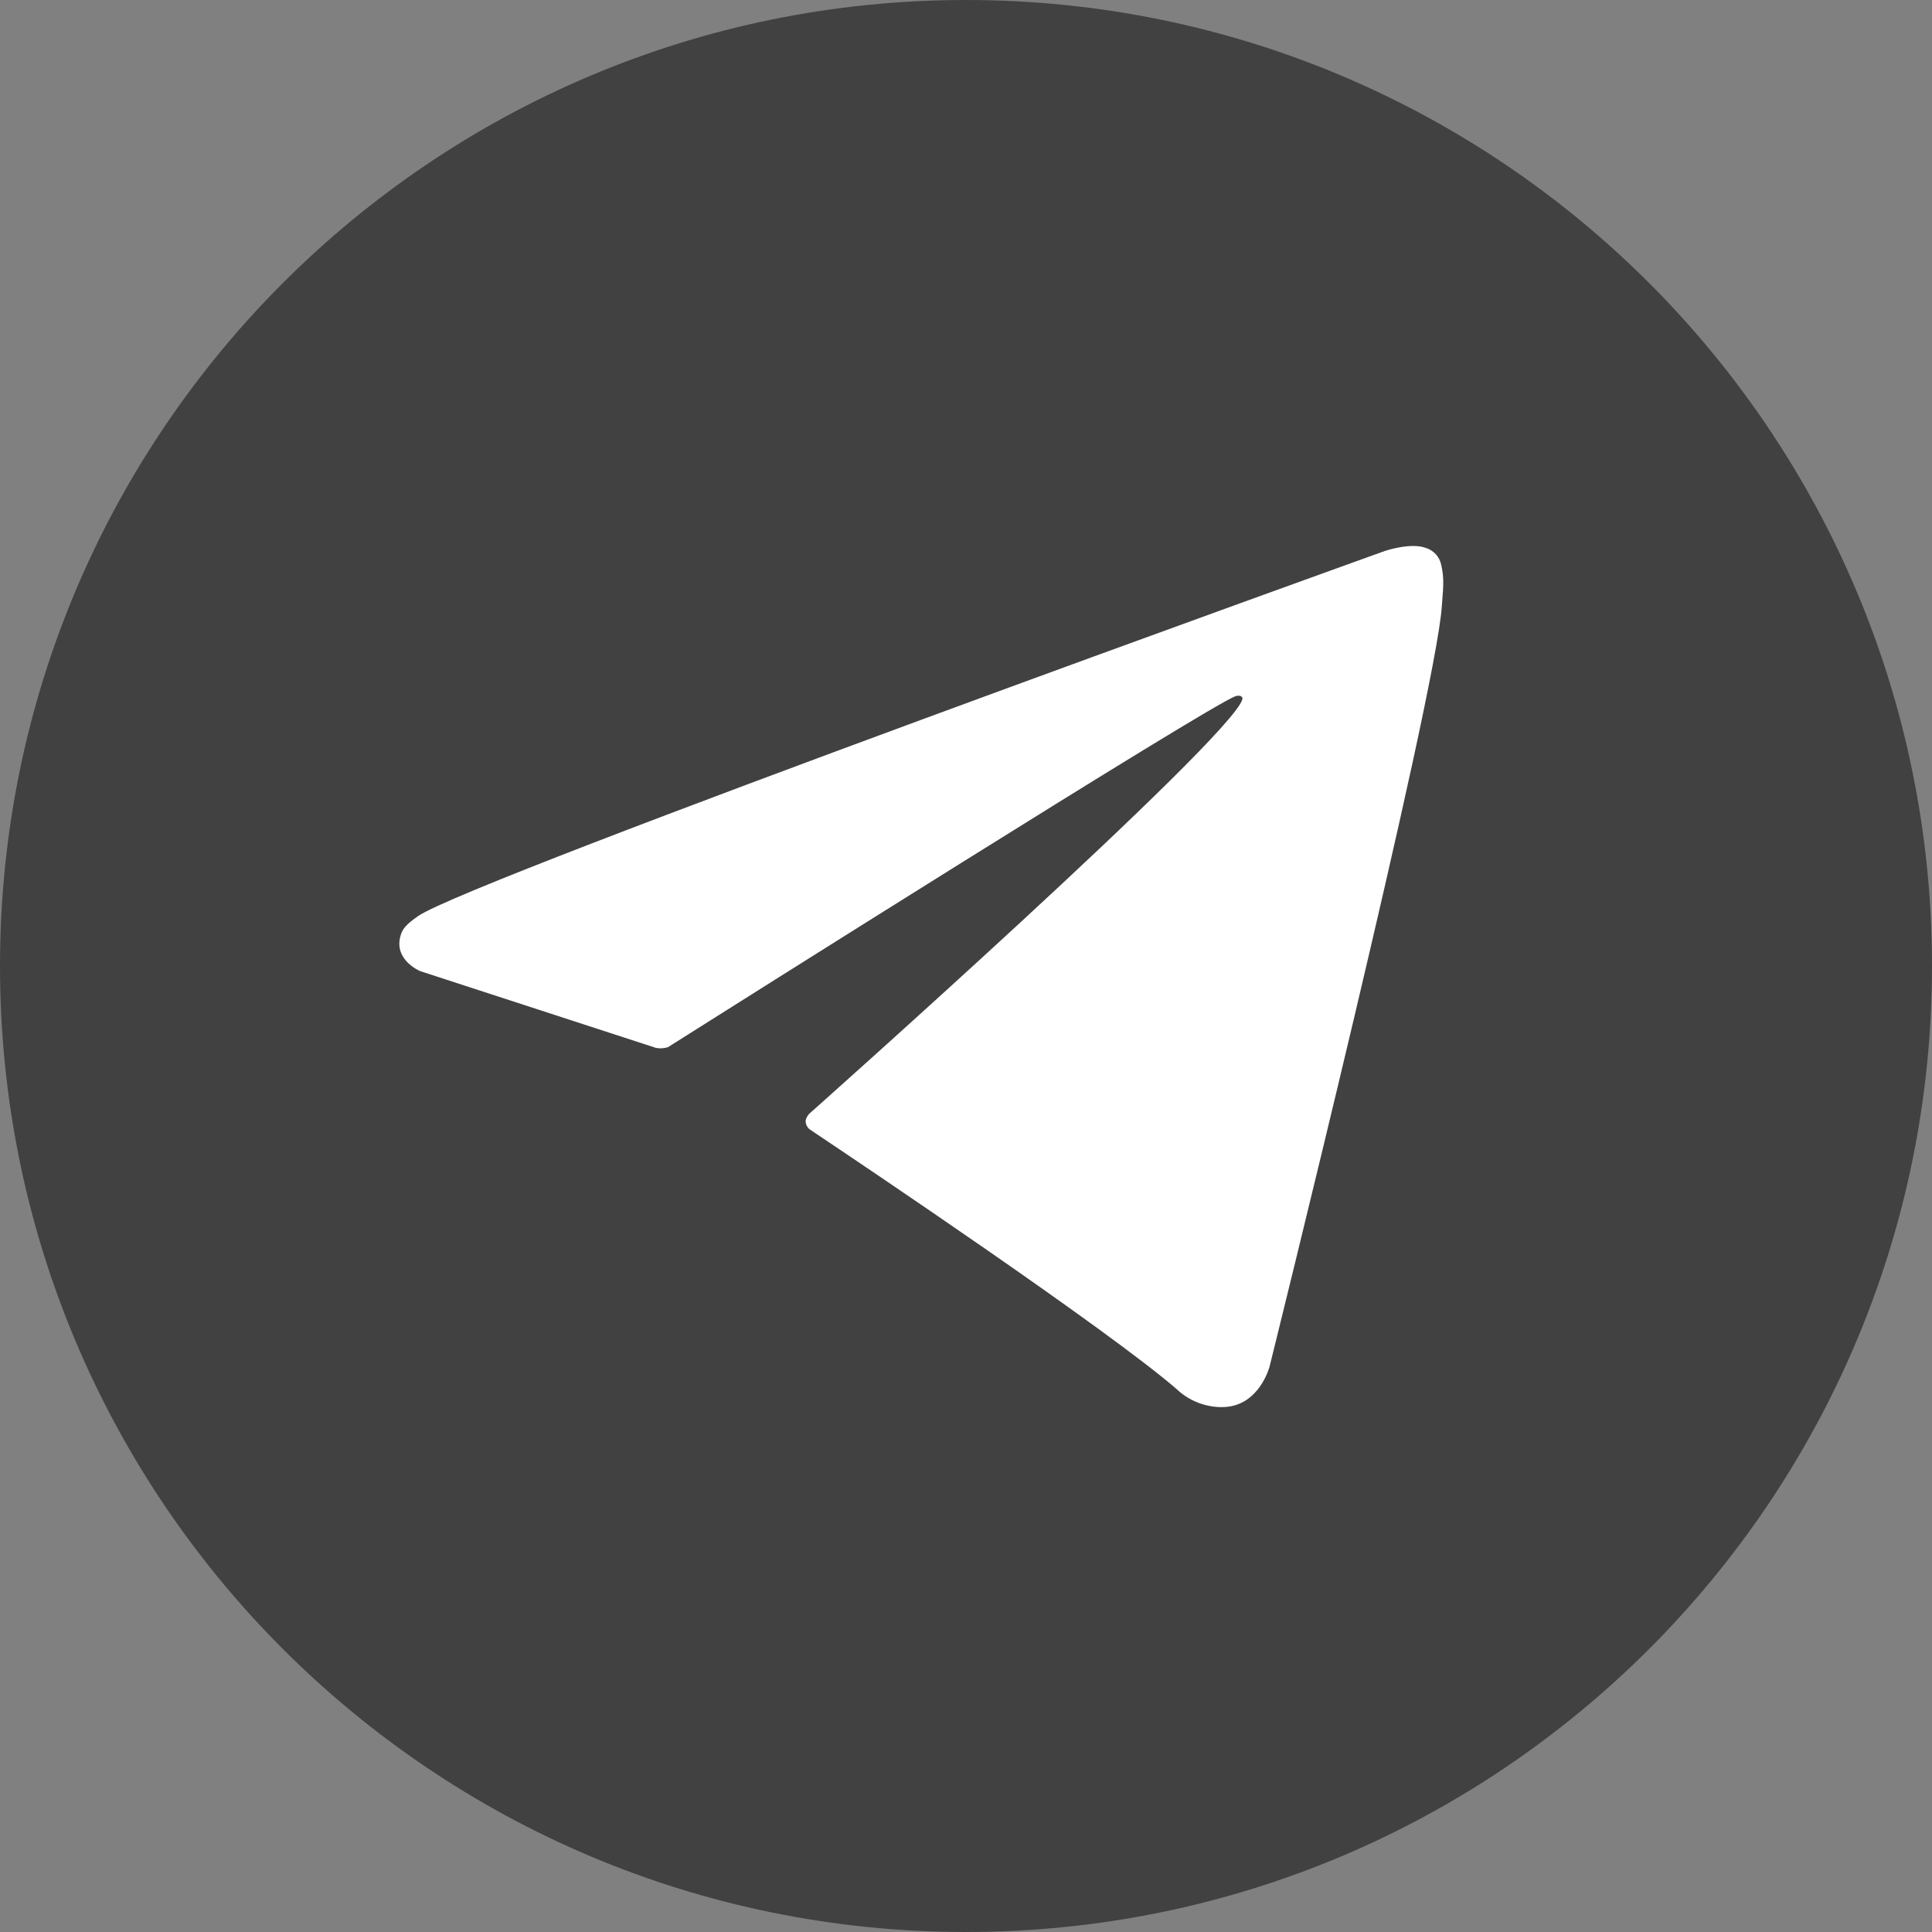
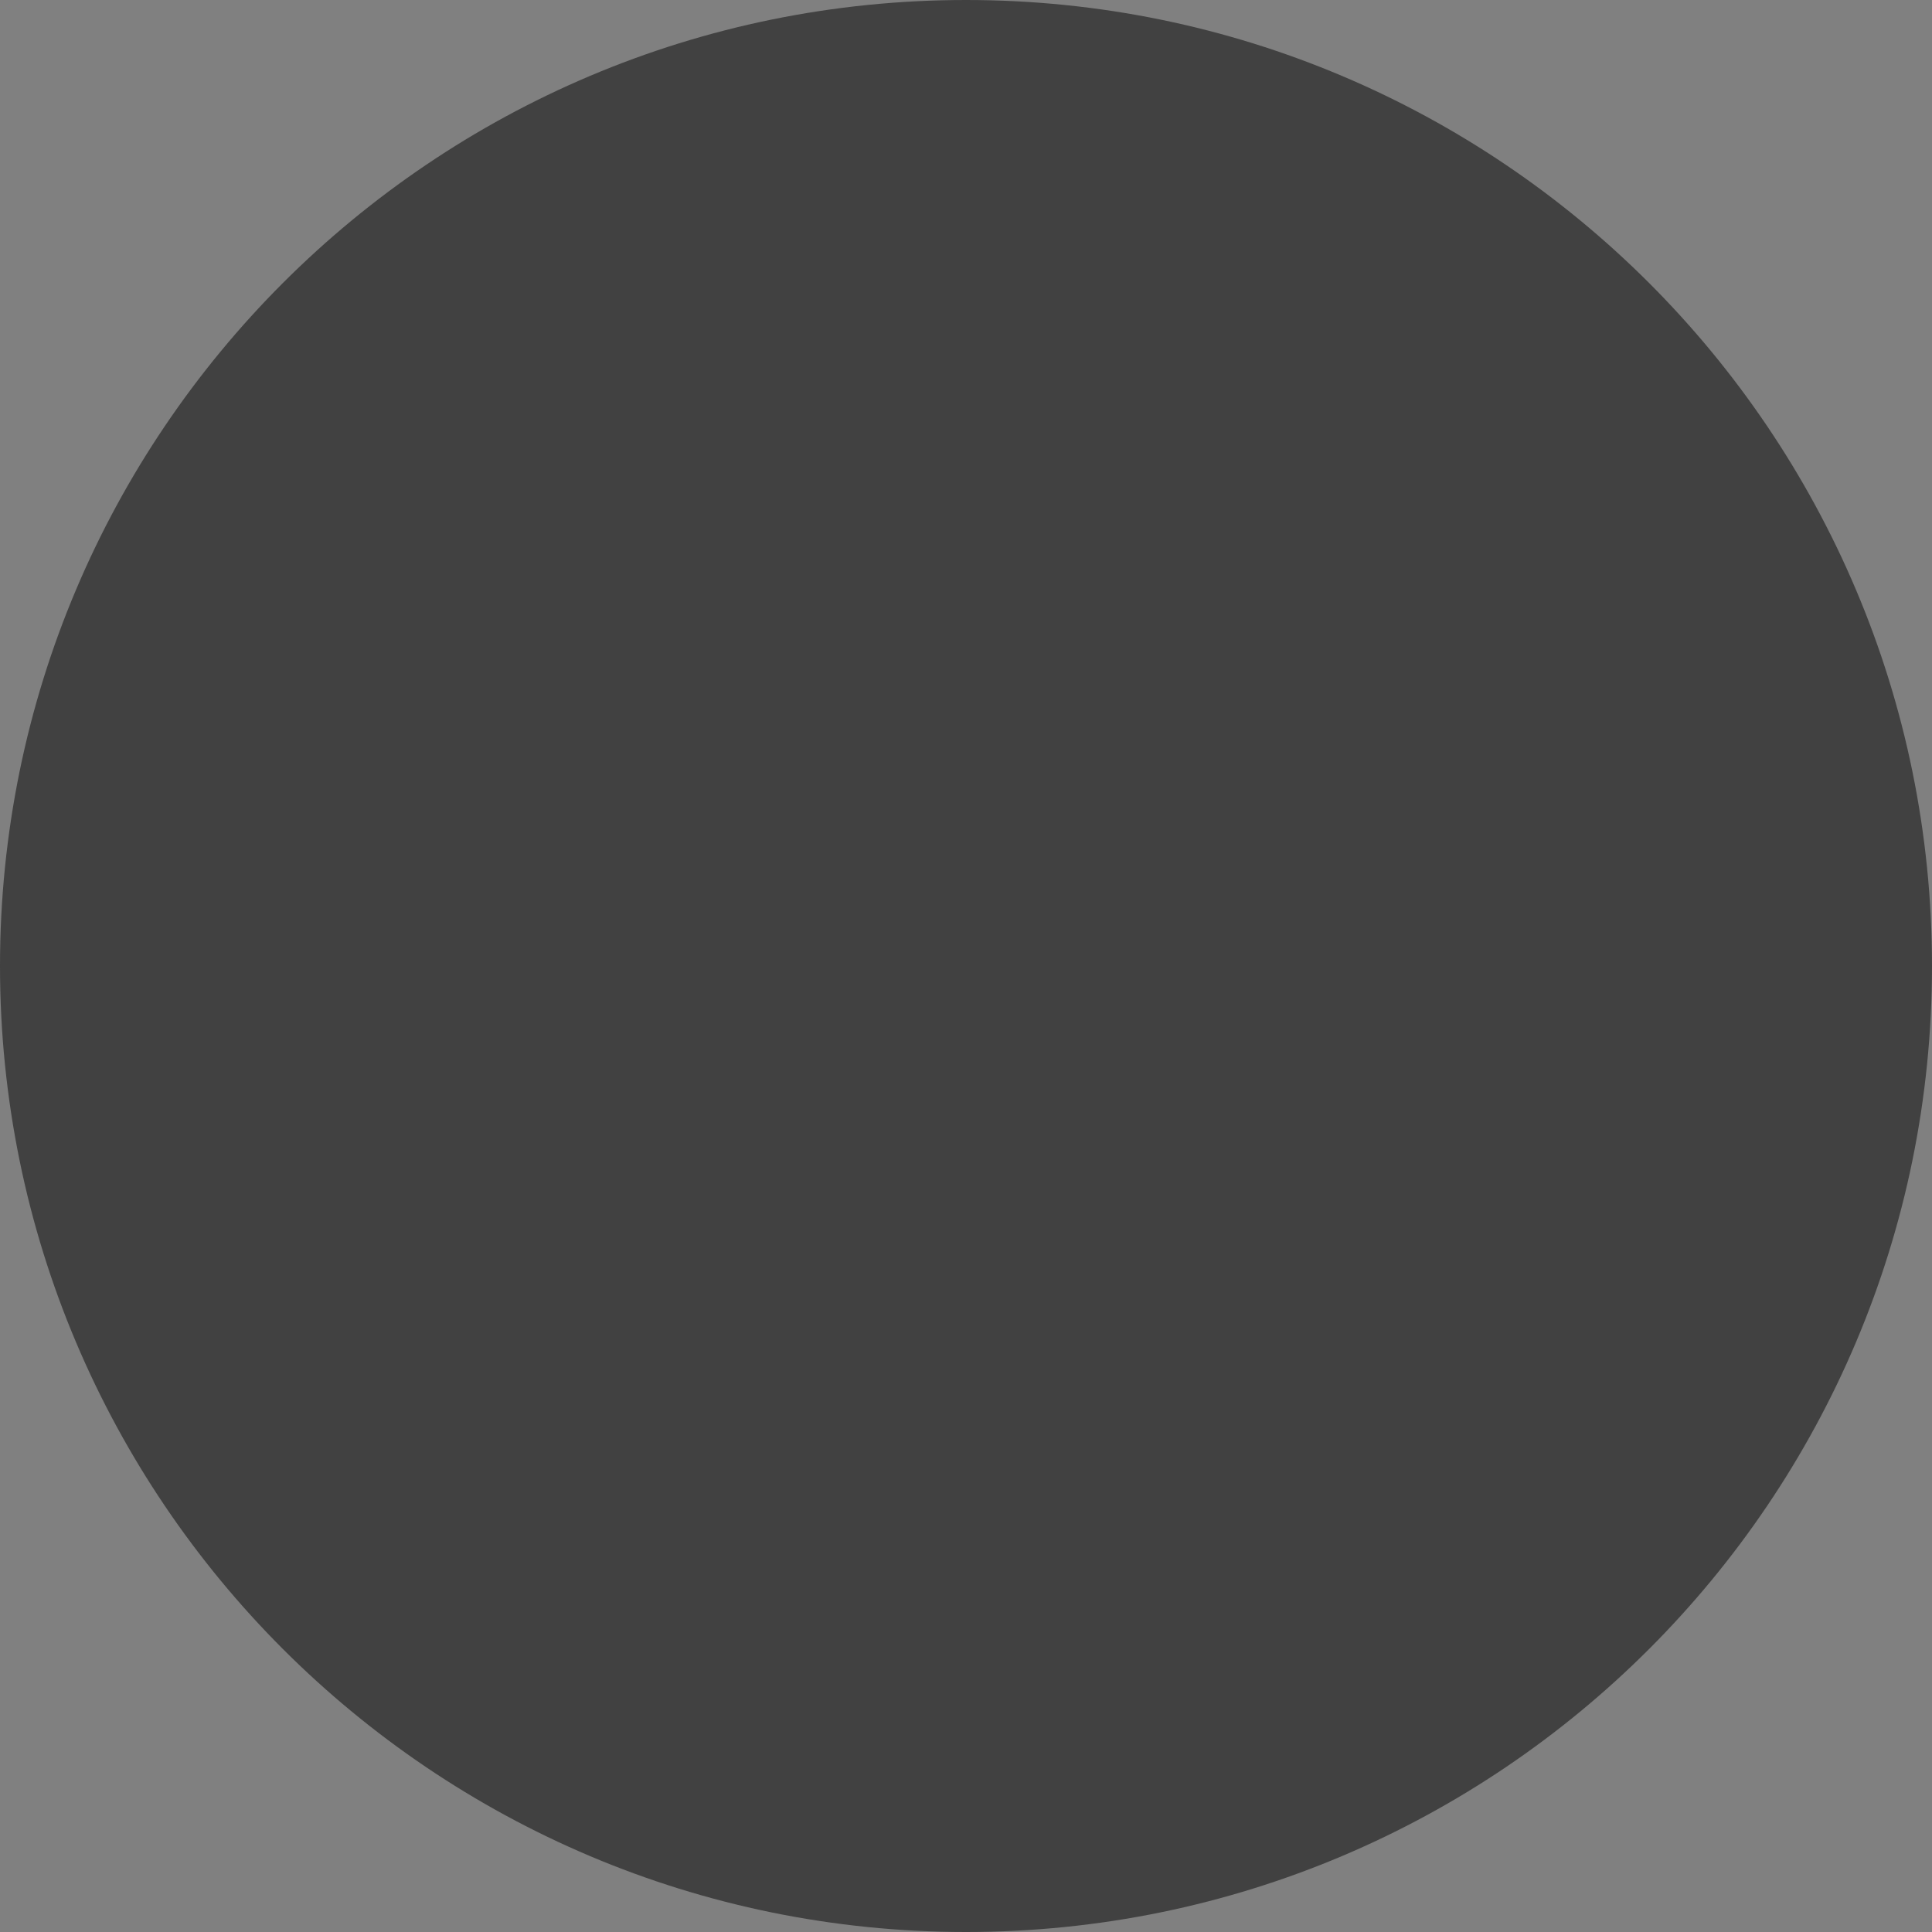
<svg xmlns="http://www.w3.org/2000/svg" width="30" height="30" viewBox="0 0 30 30" fill="none">
  <rect x="0" y="0" width="30" height="30" fill="#808080" stroke="none" />
  <g clip-path="url(#clip0_588_46464)">
    <path d="M15 30C23.284 30 30 23.284 30 15C30 6.716 23.284 0 15 0C6.716 0 0 6.716 0 15C0 23.284 6.716 30 15 30Z" fill="#414141" />
-     <path d="M10.187 16.272L6.526 15.08C6.526 15.08 6.088 14.902 6.229 14.5C6.258 14.417 6.317 14.346 6.492 14.225C7.303 13.659 21.505 8.555 21.505 8.555C21.505 8.555 21.906 8.419 22.142 8.509C22.201 8.527 22.253 8.561 22.295 8.606C22.336 8.651 22.365 8.706 22.378 8.766C22.404 8.872 22.414 8.981 22.41 9.089C22.409 9.183 22.397 9.27 22.389 9.407C22.302 10.803 19.714 21.219 19.714 21.219C19.714 21.219 19.559 21.828 19.004 21.849C18.867 21.854 18.732 21.83 18.604 21.781C18.477 21.732 18.361 21.658 18.263 21.563C17.174 20.626 13.411 18.097 12.579 17.541C12.56 17.528 12.545 17.511 12.533 17.492C12.521 17.472 12.514 17.451 12.511 17.428C12.499 17.369 12.563 17.297 12.563 17.297C12.563 17.297 19.116 11.472 19.291 10.86C19.304 10.813 19.253 10.79 19.185 10.81C18.75 10.97 11.204 15.735 10.371 16.261C10.312 16.279 10.248 16.283 10.187 16.272Z" fill="white" />
  </g>
  <defs>
    <clipPath id="clip0_588_46464">
      <rect width="30" height="30" fill="white" />
    </clipPath>
  </defs>
</svg>